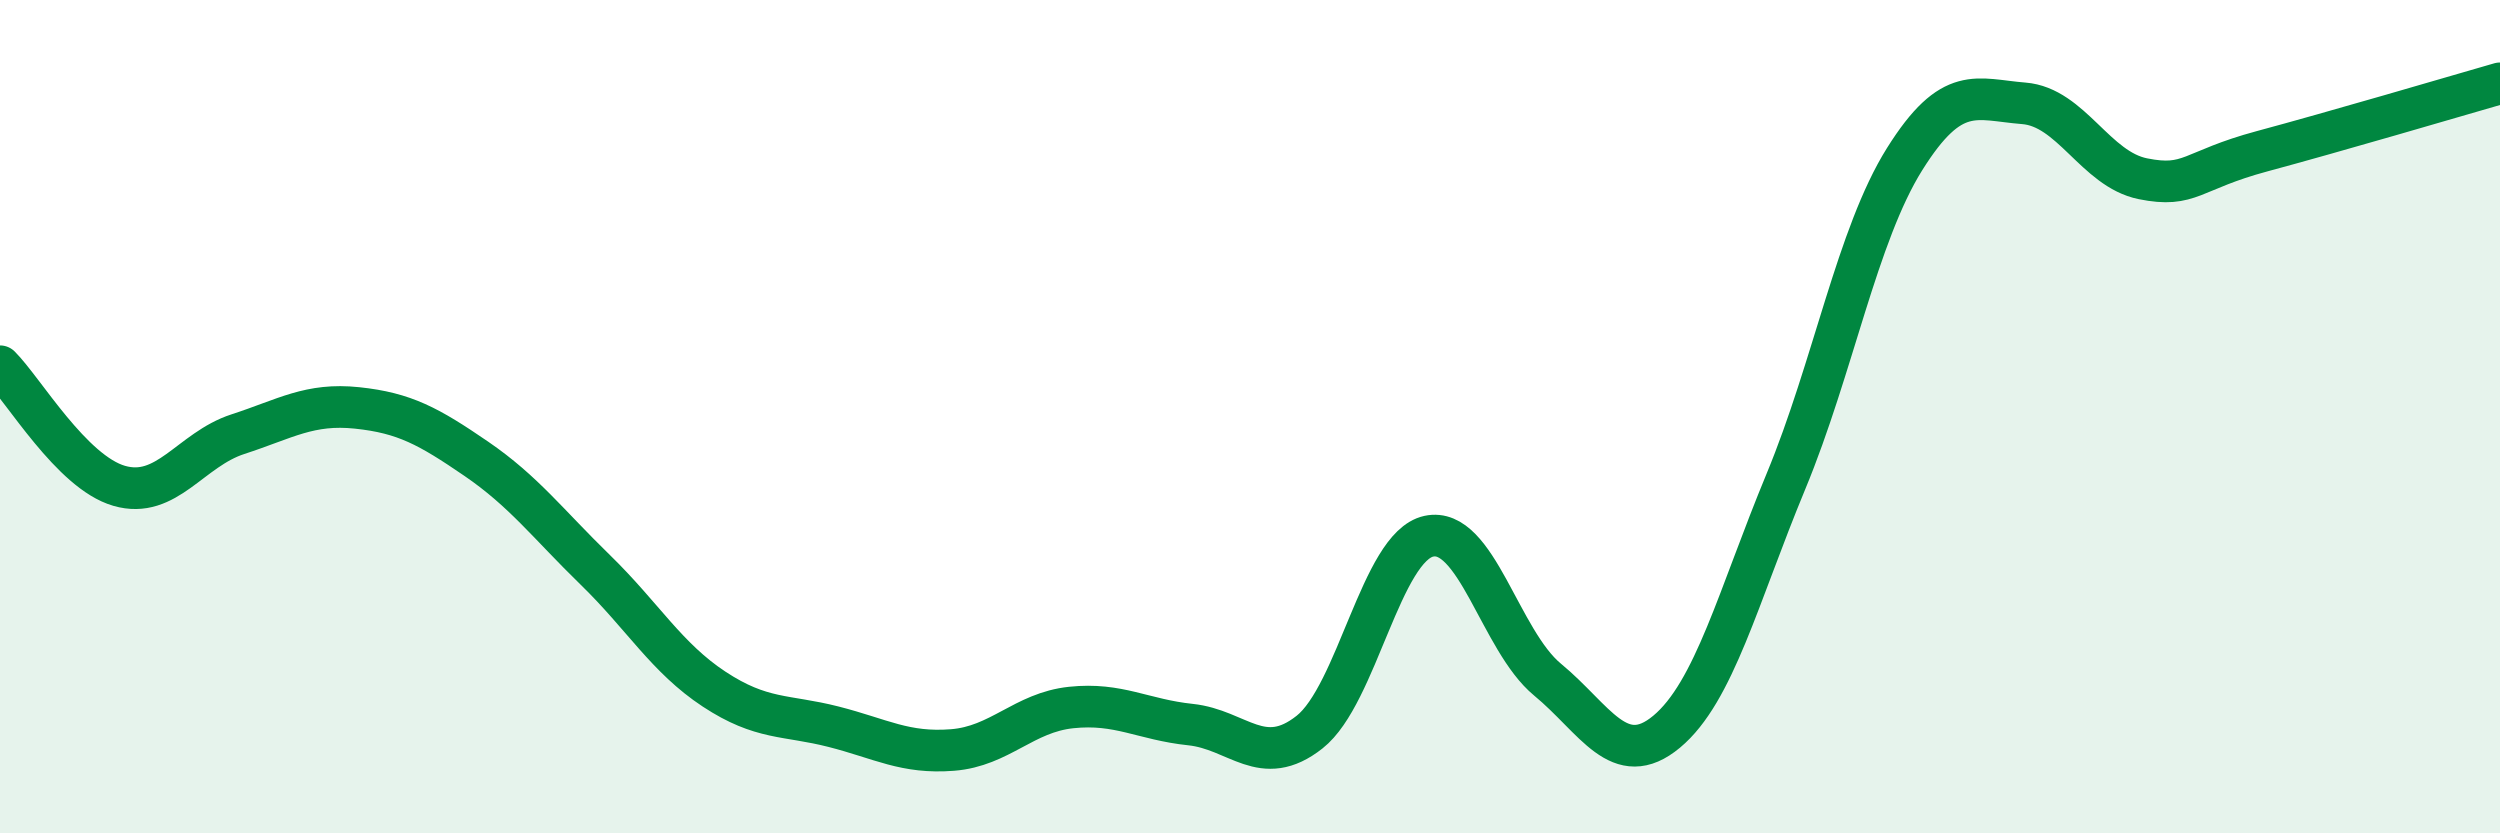
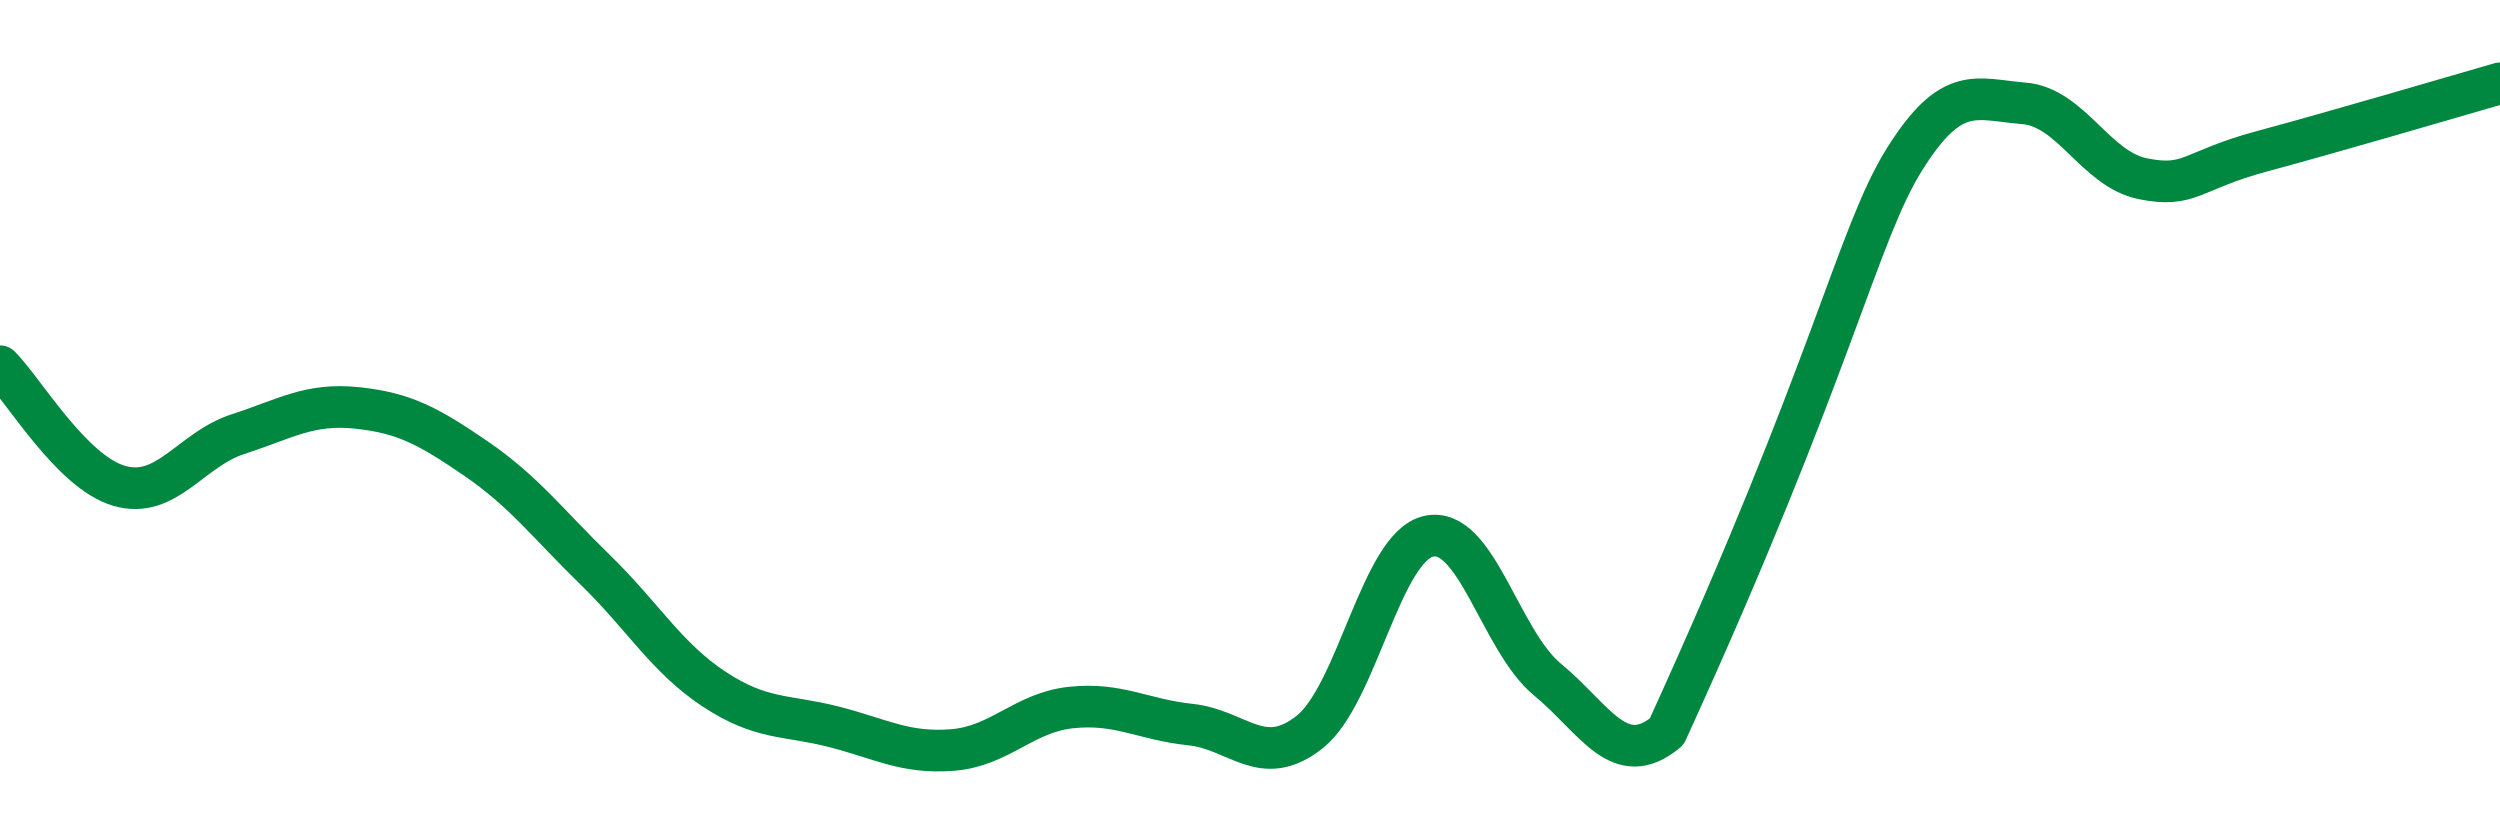
<svg xmlns="http://www.w3.org/2000/svg" width="60" height="20" viewBox="0 0 60 20">
-   <path d="M 0,8.79 C 0.57,9.36 1.72,11.33 2.86,11.66 C 4,11.99 4.57,10.79 5.71,10.42 C 6.85,10.05 7.43,9.67 8.57,9.79 C 9.71,9.91 10.29,10.23 11.43,11.01 C 12.57,11.79 13.15,12.57 14.29,13.68 C 15.43,14.79 16,15.79 17.14,16.54 C 18.28,17.29 18.86,17.15 20,17.44 C 21.14,17.73 21.72,18.09 22.86,18 C 24,17.91 24.57,17.1 25.71,16.98 C 26.85,16.86 27.43,17.27 28.57,17.39 C 29.71,17.51 30.29,18.47 31.43,17.57 C 32.57,16.67 33.15,13.12 34.29,12.87 C 35.43,12.62 36,15.37 37.14,16.31 C 38.28,17.25 38.86,18.51 40,17.56 C 41.14,16.61 41.72,14.31 42.86,11.56 C 44,8.81 44.57,5.64 45.71,3.82 C 46.85,2 47.43,2.39 48.57,2.48 C 49.71,2.57 50.29,4.06 51.43,4.29 C 52.57,4.52 52.58,4.09 54.29,3.63 C 56,3.17 58.86,2.33 60,2L60 20L0 20Z" fill="#008740" opacity="0.1" stroke-linecap="round" stroke-linejoin="round" />
-   <path d="M 0,8.79 C 0.57,9.36 1.72,11.33 2.86,11.66 C 4,11.99 4.57,10.79 5.71,10.42 C 6.85,10.05 7.43,9.67 8.57,9.79 C 9.71,9.91 10.29,10.23 11.43,11.01 C 12.57,11.79 13.15,12.57 14.29,13.68 C 15.43,14.79 16,15.79 17.14,16.54 C 18.28,17.29 18.86,17.15 20,17.44 C 21.14,17.73 21.72,18.09 22.86,18 C 24,17.91 24.57,17.1 25.71,16.98 C 26.85,16.86 27.43,17.27 28.57,17.39 C 29.71,17.51 30.29,18.47 31.43,17.57 C 32.57,16.67 33.15,13.12 34.29,12.87 C 35.43,12.62 36,15.37 37.14,16.31 C 38.28,17.25 38.86,18.51 40,17.56 C 41.14,16.61 41.72,14.31 42.86,11.56 C 44,8.81 44.57,5.64 45.71,3.82 C 46.85,2 47.43,2.39 48.57,2.48 C 49.71,2.57 50.29,4.06 51.43,4.29 C 52.57,4.52 52.58,4.09 54.29,3.63 C 56,3.17 58.86,2.33 60,2" stroke="#008740" stroke-width="1" fill="none" stroke-linecap="round" stroke-linejoin="round" />
+   <path d="M 0,8.79 C 0.57,9.36 1.72,11.33 2.86,11.66 C 4,11.99 4.57,10.79 5.71,10.42 C 6.85,10.05 7.43,9.67 8.57,9.79 C 9.71,9.91 10.29,10.23 11.43,11.01 C 12.57,11.79 13.15,12.57 14.29,13.68 C 15.43,14.79 16,15.79 17.14,16.54 C 18.28,17.29 18.86,17.15 20,17.44 C 21.14,17.73 21.72,18.09 22.86,18 C 24,17.91 24.57,17.1 25.71,16.98 C 26.85,16.86 27.43,17.27 28.57,17.39 C 29.71,17.51 30.29,18.47 31.43,17.57 C 32.57,16.67 33.15,13.12 34.29,12.87 C 35.43,12.62 36,15.37 37.14,16.31 C 38.28,17.25 38.86,18.51 40,17.56 C 44,8.81 44.57,5.64 45.71,3.82 C 46.85,2 47.43,2.39 48.57,2.48 C 49.71,2.57 50.29,4.06 51.43,4.29 C 52.57,4.52 52.58,4.09 54.29,3.63 C 56,3.17 58.86,2.33 60,2" stroke="#008740" stroke-width="1" fill="none" stroke-linecap="round" stroke-linejoin="round" />
</svg>